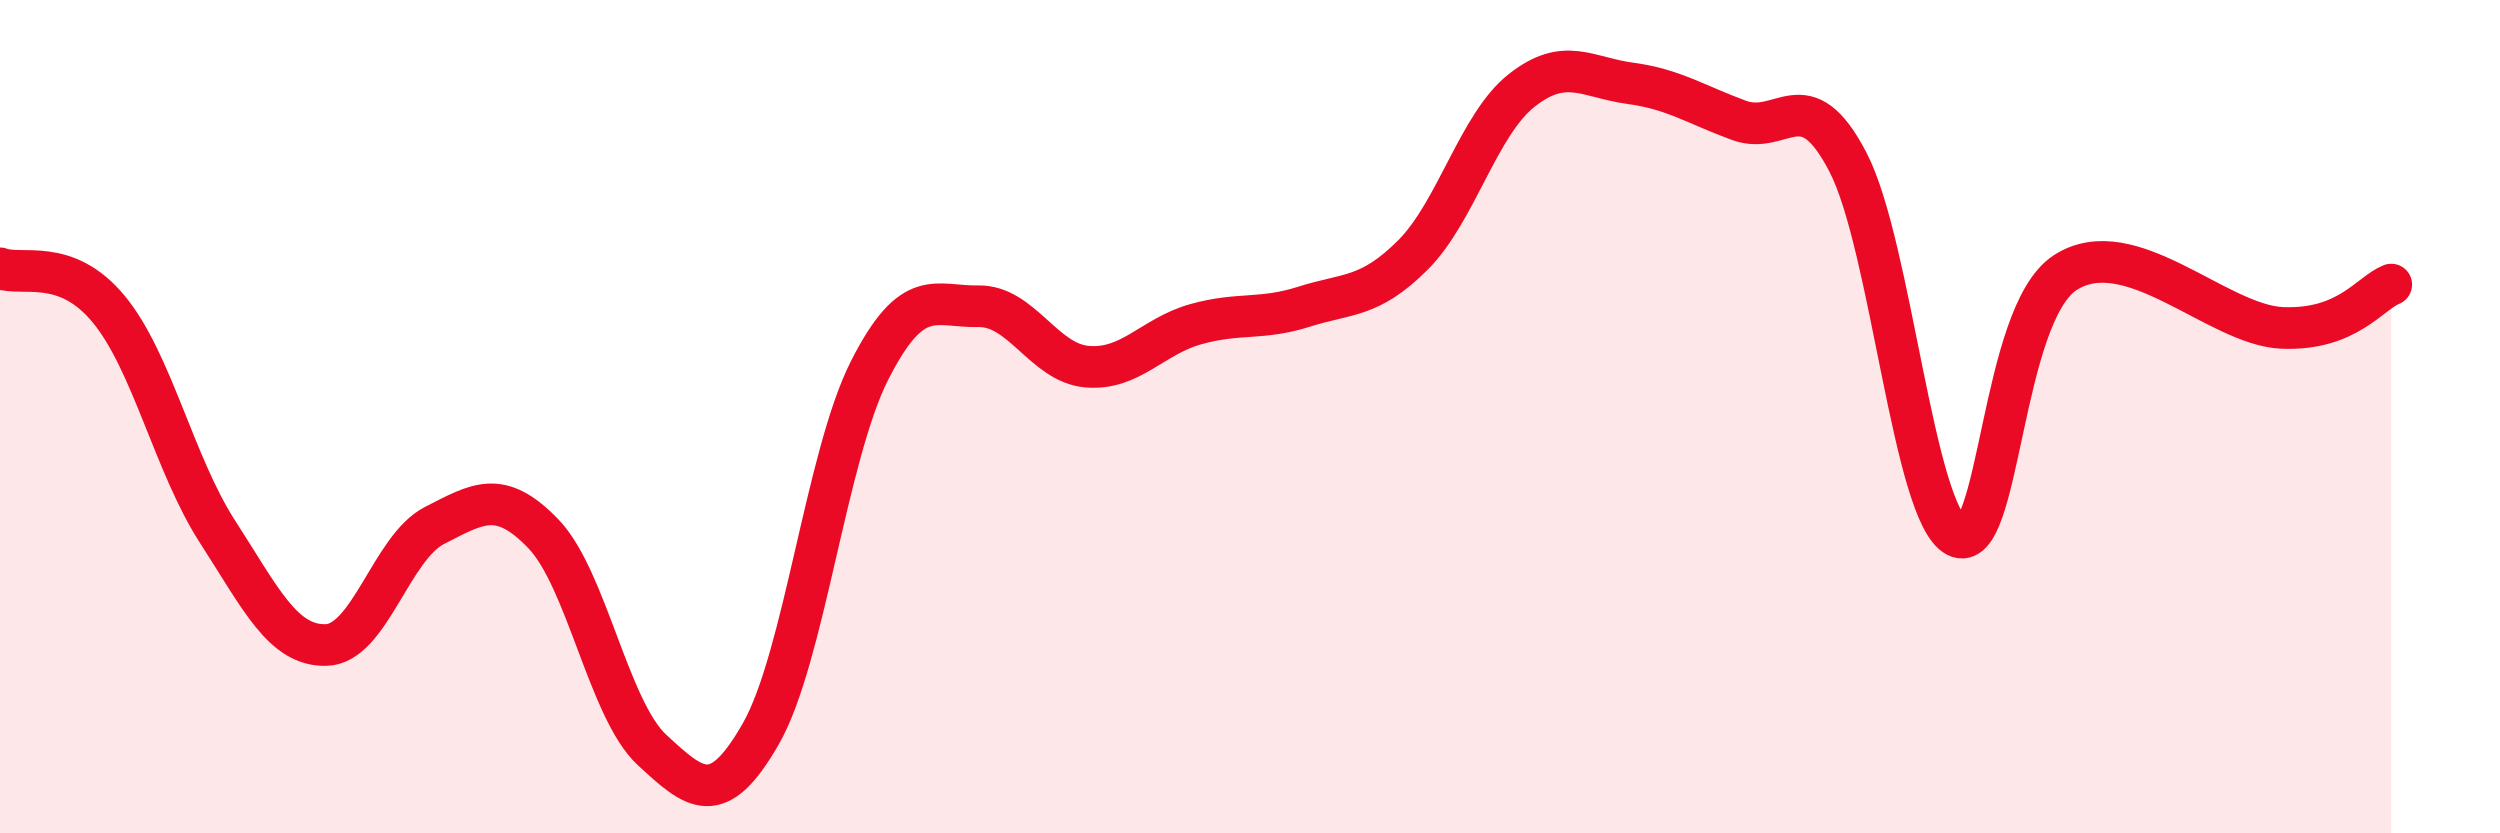
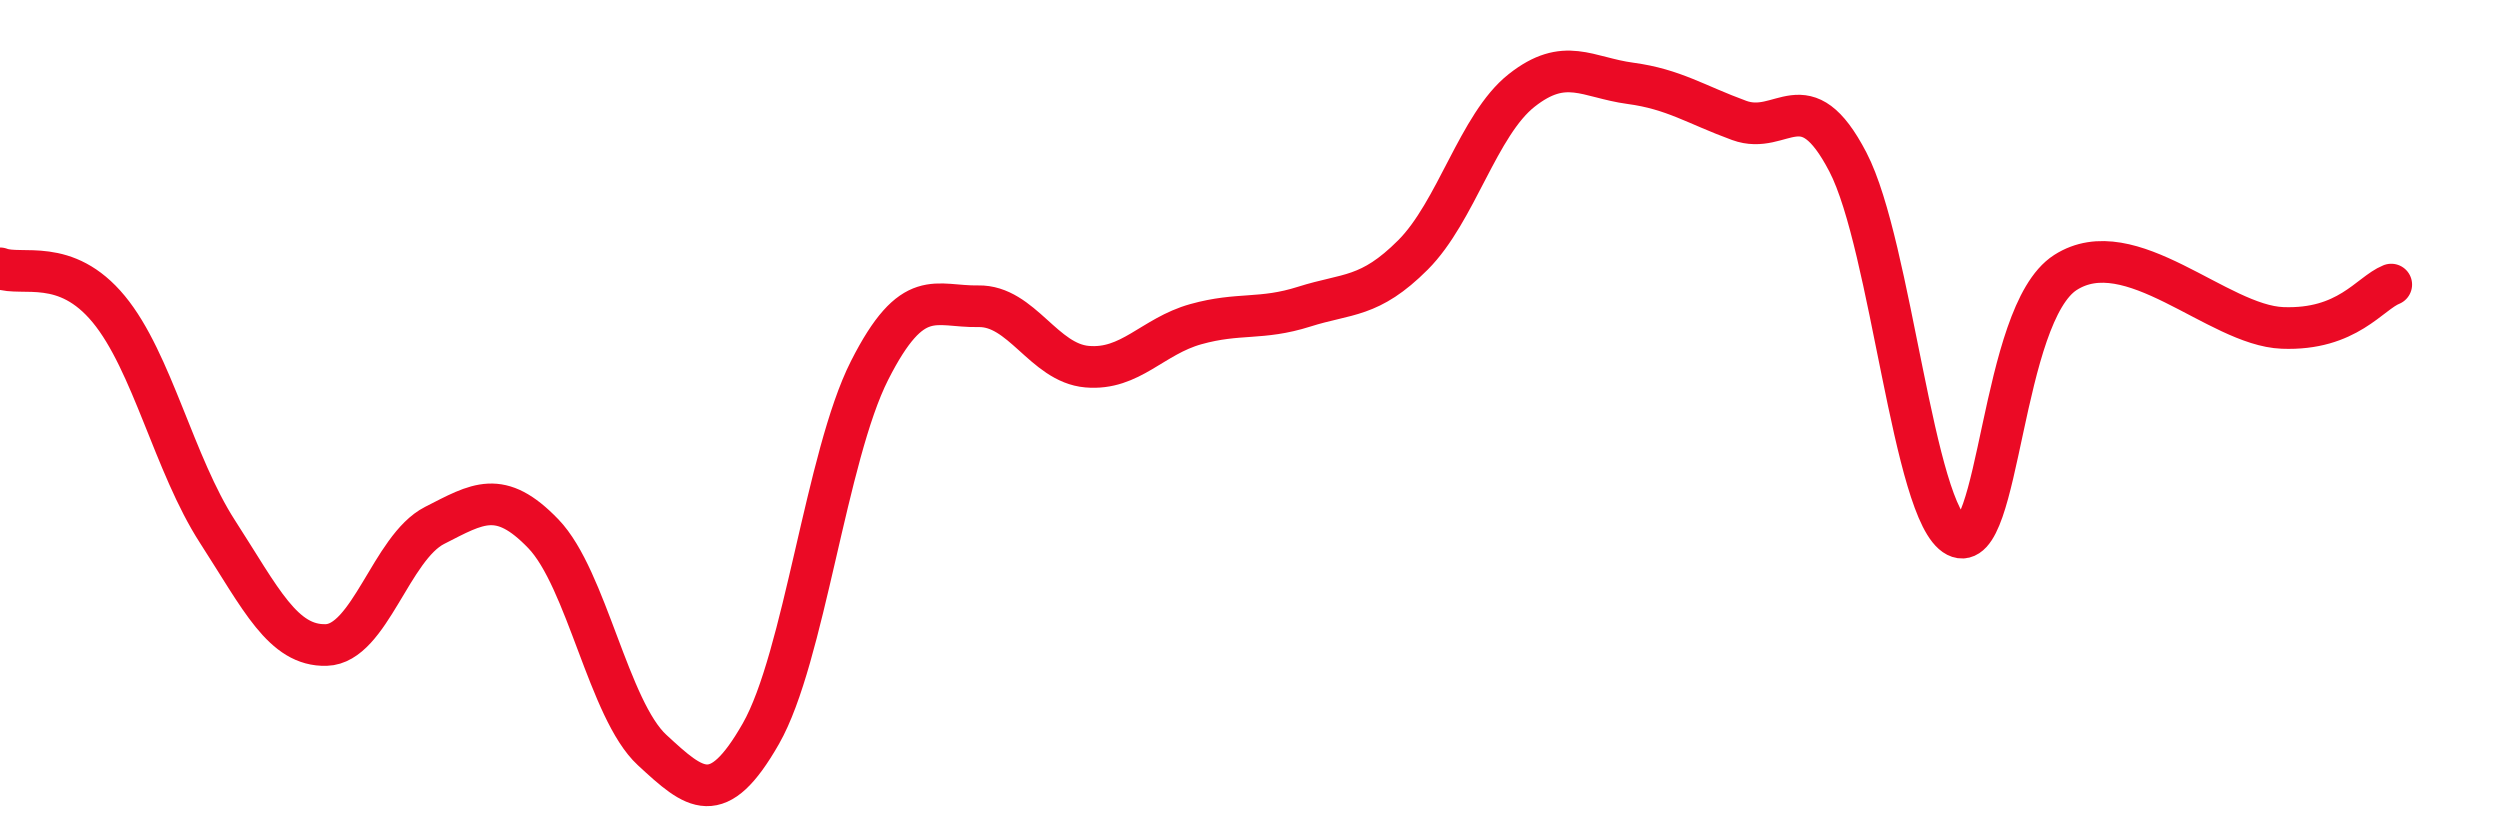
<svg xmlns="http://www.w3.org/2000/svg" width="60" height="20" viewBox="0 0 60 20">
-   <path d="M 0,6.44 C 0.52,6.64 1.57,6.16 2.61,7.42 C 3.65,8.68 4.18,11.15 5.22,12.76 C 6.26,14.37 6.79,15.51 7.83,15.48 C 8.87,15.45 9.39,13.14 10.43,12.61 C 11.47,12.08 12,11.73 13.04,12.81 C 14.08,13.89 14.61,17.04 15.65,18 C 16.69,18.96 17.22,19.43 18.26,17.61 C 19.3,15.79 19.83,10.94 20.87,8.89 C 21.91,6.84 22.44,7.37 23.48,7.35 C 24.52,7.33 25.05,8.71 26.09,8.8 C 27.13,8.89 27.66,8.07 28.7,7.78 C 29.74,7.49 30.26,7.69 31.3,7.36 C 32.34,7.03 32.87,7.16 33.91,6.12 C 34.95,5.08 35.48,2.99 36.52,2.17 C 37.56,1.35 38.09,1.86 39.13,2 C 40.17,2.14 40.7,2.51 41.74,2.89 C 42.78,3.27 43.31,1.89 44.35,3.89 C 45.39,5.89 45.92,12.34 46.96,12.87 C 48,13.4 48.01,7.54 49.57,6.54 C 51.13,5.54 53.22,7.81 54.78,7.87 C 56.34,7.93 56.87,7.04 57.39,6.83L57.39 20L0 20Z" fill="#EB0A25" opacity="0.1" stroke-linecap="round" stroke-linejoin="round" />
  <path d="M 0,6.44 C 0.52,6.64 1.57,6.16 2.61,7.42 C 3.65,8.68 4.18,11.15 5.22,12.76 C 6.26,14.37 6.79,15.51 7.83,15.48 C 8.87,15.45 9.39,13.14 10.43,12.61 C 11.47,12.08 12,11.73 13.04,12.81 C 14.08,13.89 14.61,17.04 15.65,18 C 16.69,18.96 17.22,19.43 18.26,17.61 C 19.3,15.79 19.83,10.94 20.87,8.89 C 21.91,6.84 22.44,7.37 23.48,7.35 C 24.52,7.33 25.05,8.71 26.09,8.8 C 27.13,8.89 27.66,8.07 28.7,7.78 C 29.74,7.49 30.26,7.69 31.3,7.36 C 32.34,7.03 32.87,7.16 33.91,6.12 C 34.95,5.08 35.48,2.99 36.52,2.17 C 37.56,1.35 38.09,1.86 39.13,2 C 40.17,2.14 40.7,2.51 41.74,2.89 C 42.78,3.27 43.31,1.89 44.35,3.89 C 45.39,5.89 45.92,12.34 46.96,12.87 C 48,13.4 48.01,7.54 49.57,6.54 C 51.13,5.54 53.22,7.81 54.78,7.87 C 56.34,7.93 56.87,7.04 57.39,6.83" stroke="#EB0A25" stroke-width="1" fill="none" stroke-linecap="round" stroke-linejoin="round" />
</svg>